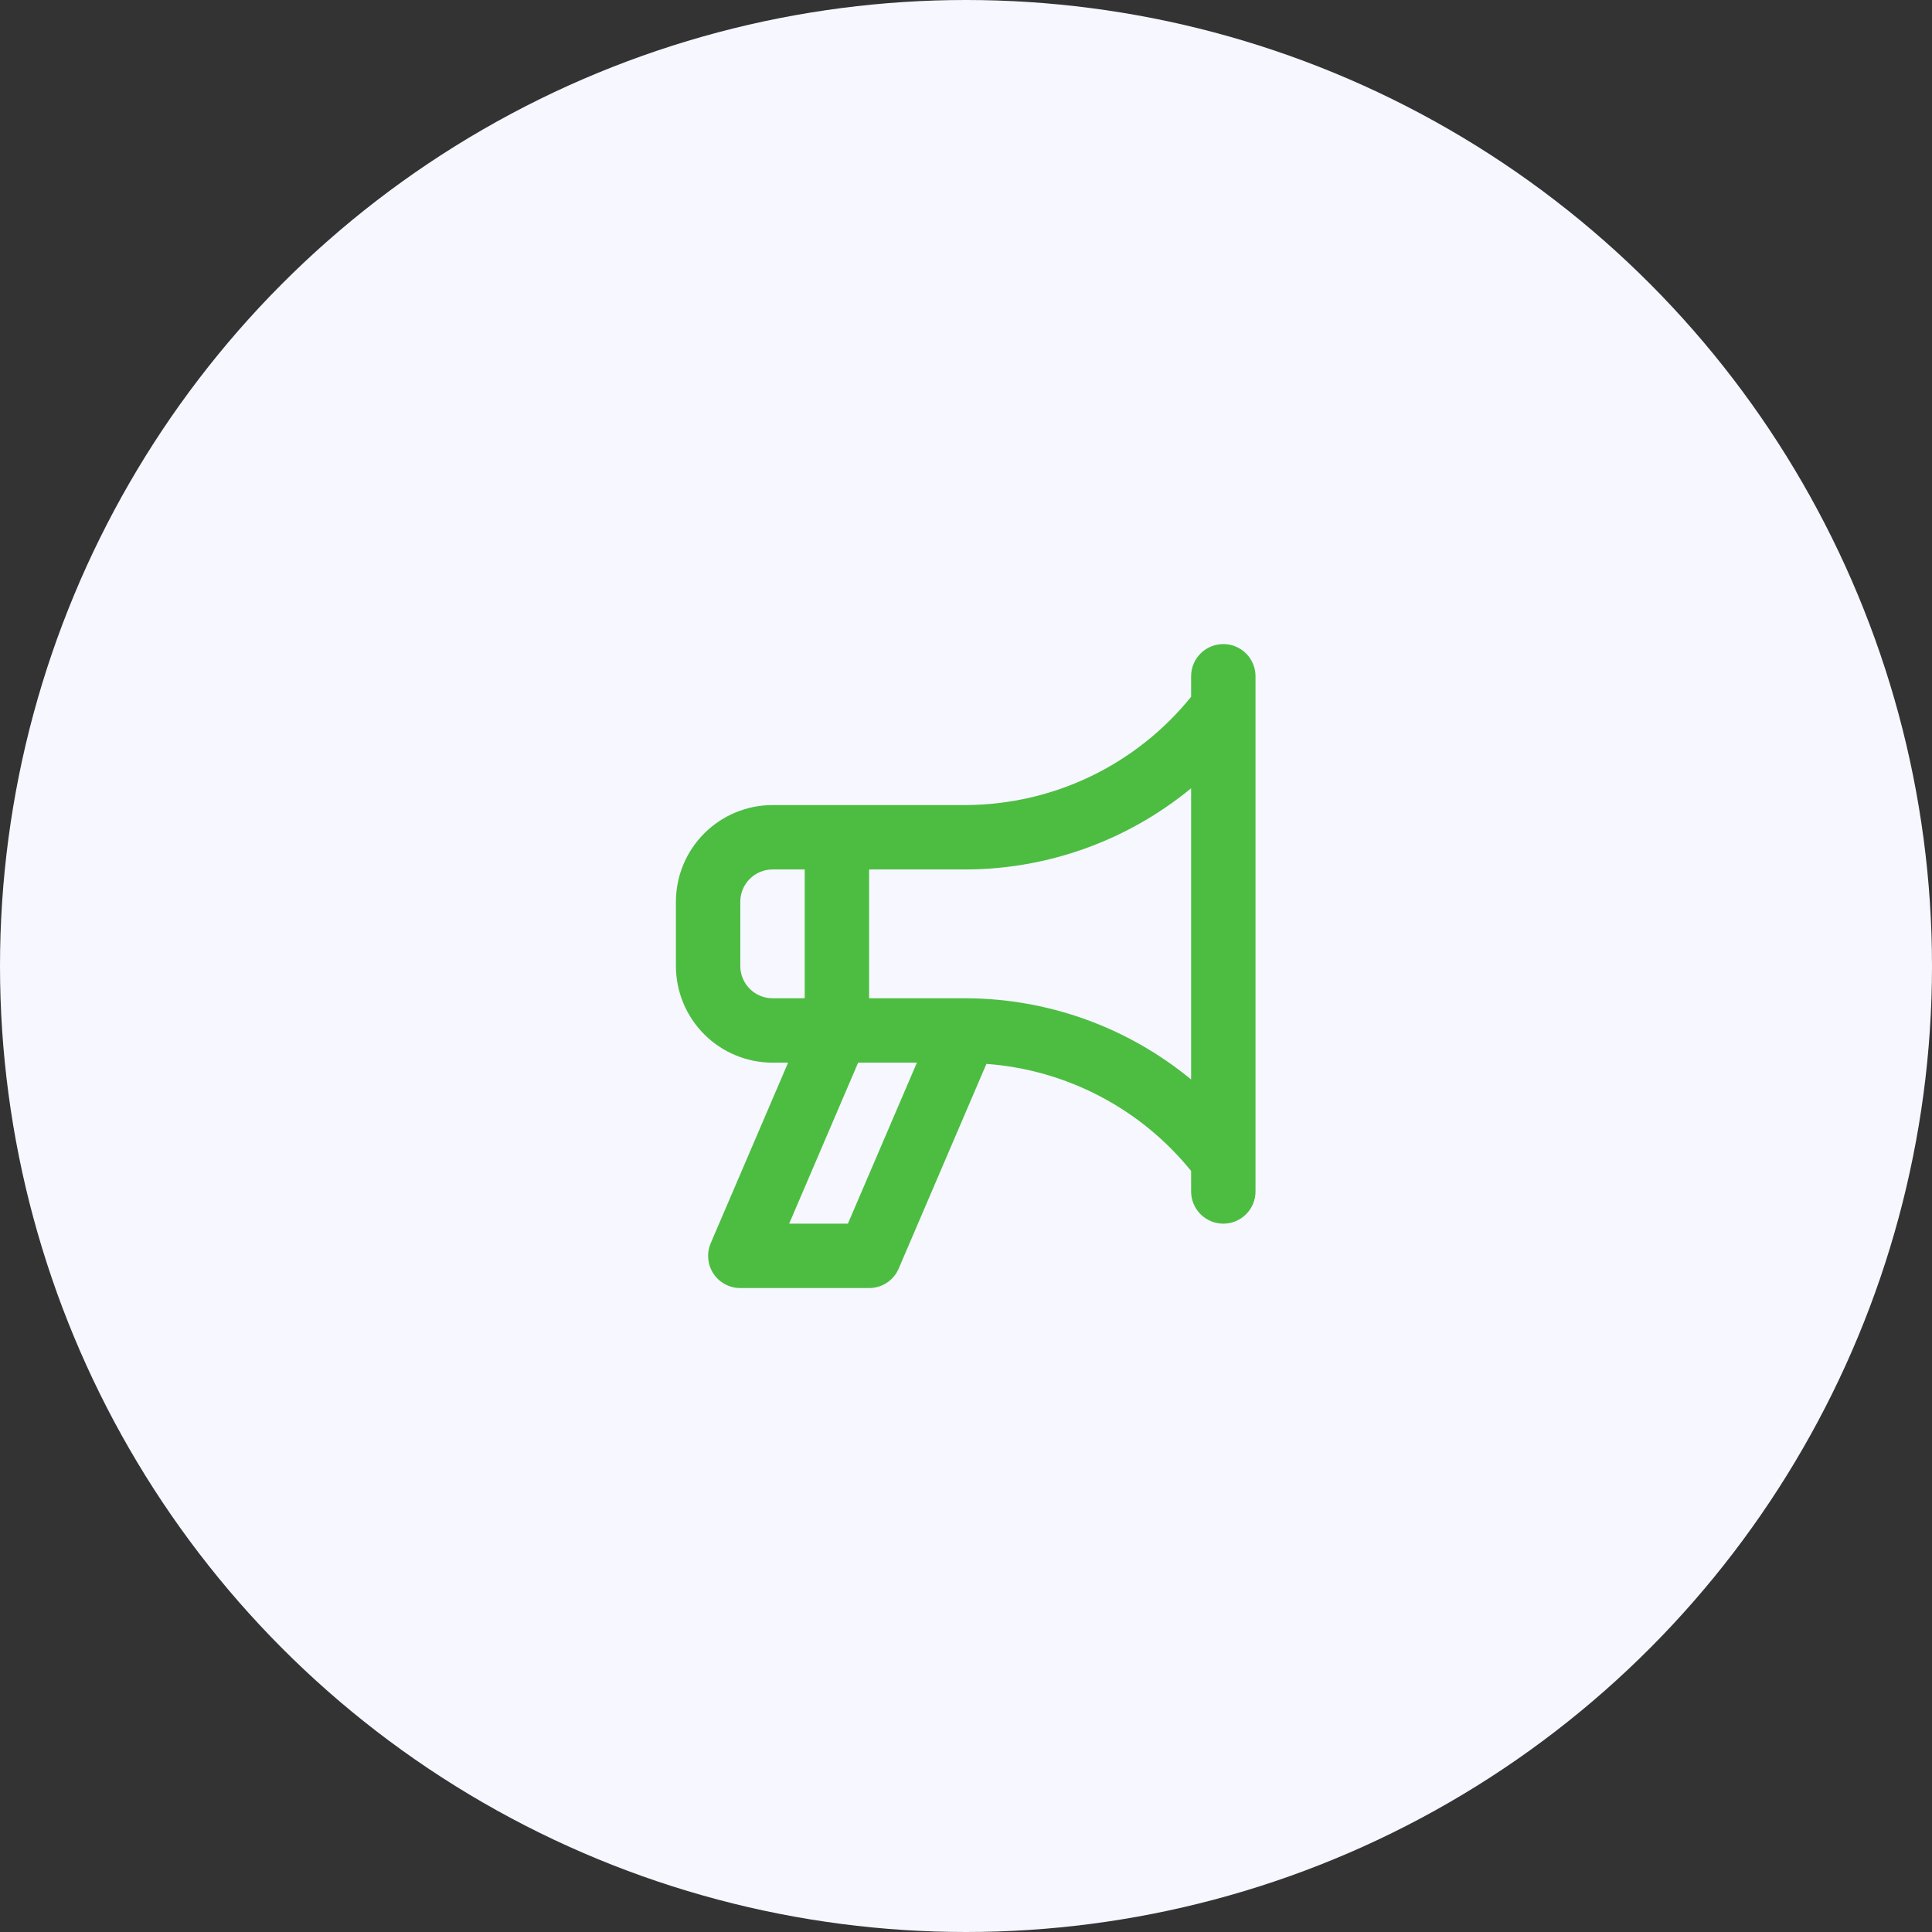
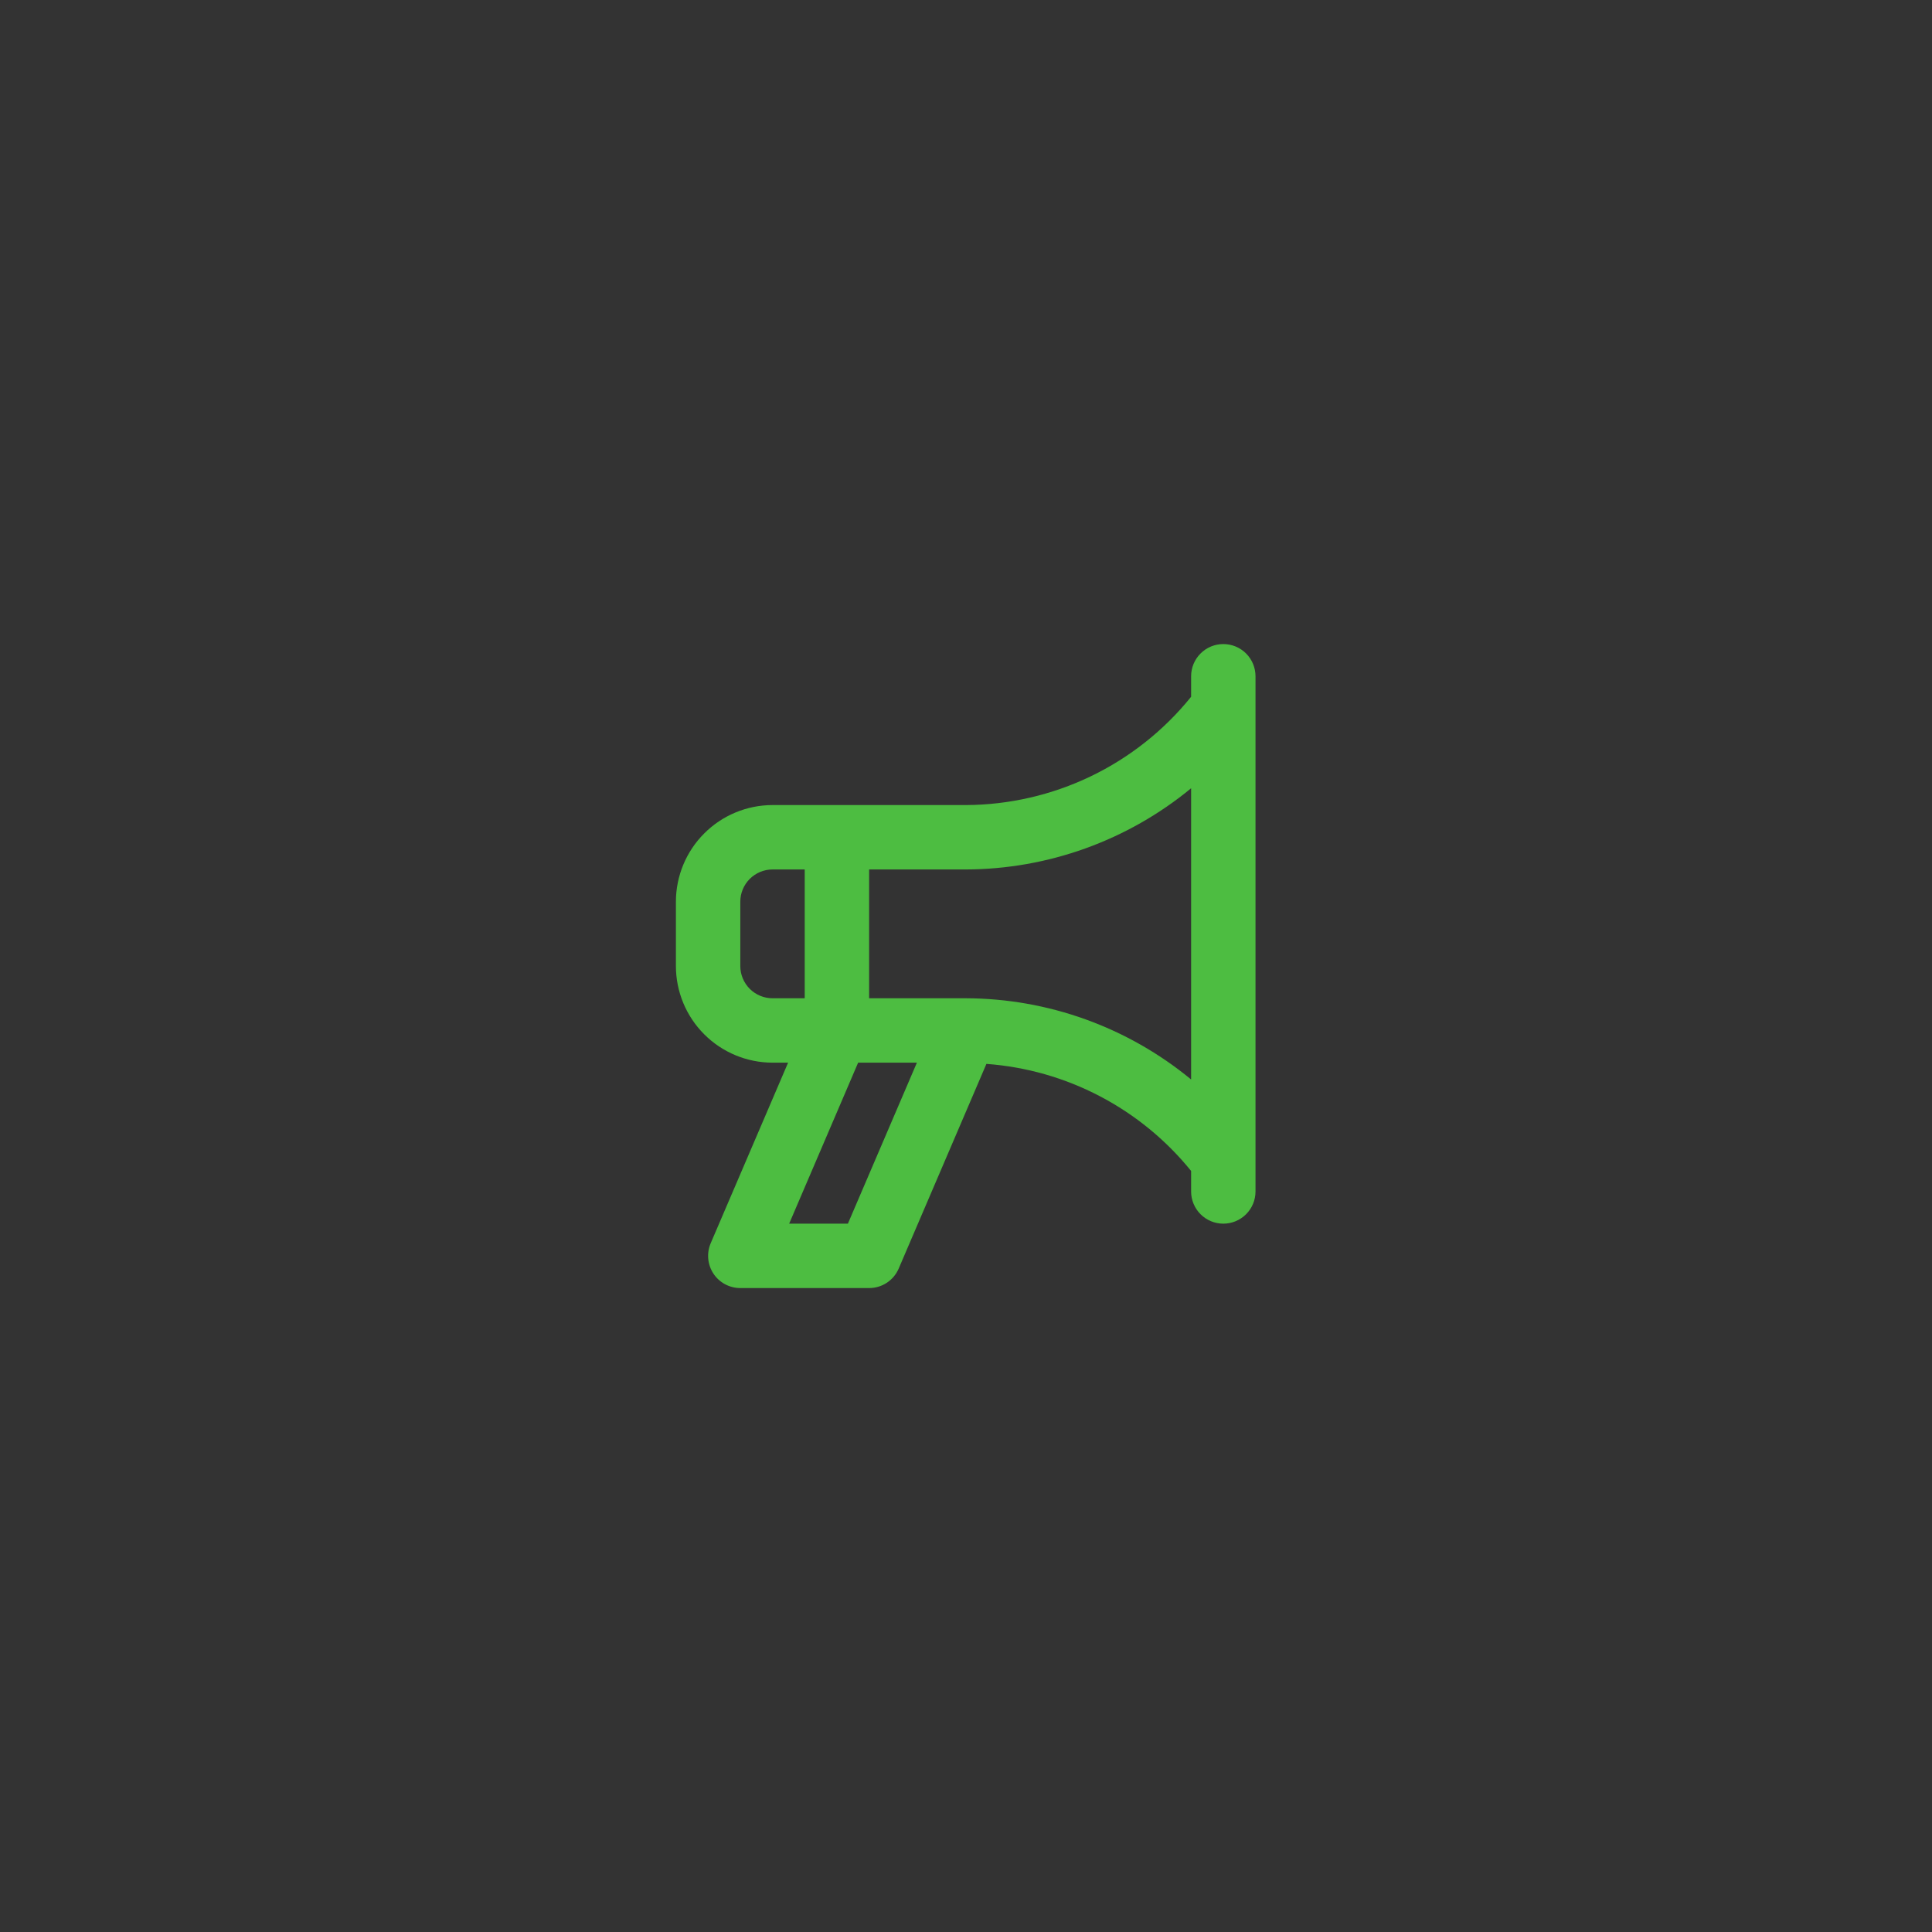
<svg xmlns="http://www.w3.org/2000/svg" width="60" height="60" viewBox="0 0 60 60" fill="none">
  <rect x="0" y="0" width="60" height="60" fill="#333333" stroke="none" />
-   <circle cx="30" cy="30" r="30" fill="#F6F7FF" />
  <path d="M37.991 20.002C37.86 20.002 37.73 20.028 37.608 20.078C37.487 20.128 37.377 20.202 37.284 20.295C37.191 20.388 37.117 20.498 37.067 20.619C37.017 20.741 36.991 20.871 36.991 21.002V21.639C36.148 22.684 35.082 23.529 33.871 24.111C32.66 24.692 31.335 24.997 29.991 25.002H23.991C23.196 25.003 22.433 25.319 21.871 25.882C21.308 26.444 20.992 27.207 20.991 28.002V30.002C20.992 30.797 21.308 31.56 21.871 32.122C22.433 32.685 23.196 33.001 23.991 33.002H24.475L22.072 38.608C22.007 38.761 21.98 38.926 21.995 39.091C22.01 39.256 22.065 39.415 22.156 39.553C22.247 39.691 22.371 39.804 22.517 39.883C22.663 39.961 22.826 40.002 22.991 40.002H26.991C27.187 40.002 27.378 39.945 27.542 39.837C27.705 39.729 27.833 39.576 27.91 39.396L30.634 33.04C31.865 33.13 33.064 33.472 34.157 34.044C35.251 34.616 36.215 35.406 36.991 36.365V37.002C36.991 37.267 37.097 37.522 37.284 37.709C37.472 37.897 37.726 38.002 37.991 38.002C38.256 38.002 38.511 37.897 38.698 37.709C38.886 37.522 38.991 37.267 38.991 37.002V21.002C38.991 20.871 38.965 20.741 38.915 20.619C38.865 20.498 38.791 20.388 38.699 20.295C38.606 20.202 38.495 20.128 38.374 20.078C38.253 20.028 38.123 20.002 37.991 20.002ZM23.991 31.002C23.726 31.002 23.472 30.896 23.284 30.709C23.097 30.521 22.991 30.267 22.991 30.002V28.002C22.991 27.737 23.097 27.483 23.284 27.295C23.472 27.108 23.726 27.002 23.991 27.002H24.991V31.002H23.991ZM26.332 38.002H24.508L26.65 33.002H28.475L26.332 38.002ZM36.991 33.524C35.02 31.899 32.546 31.008 29.991 31.002H26.991V27.002H29.991C32.546 26.995 35.02 26.104 36.991 24.48V33.524Z" fill="#4DBD41" />
</svg>